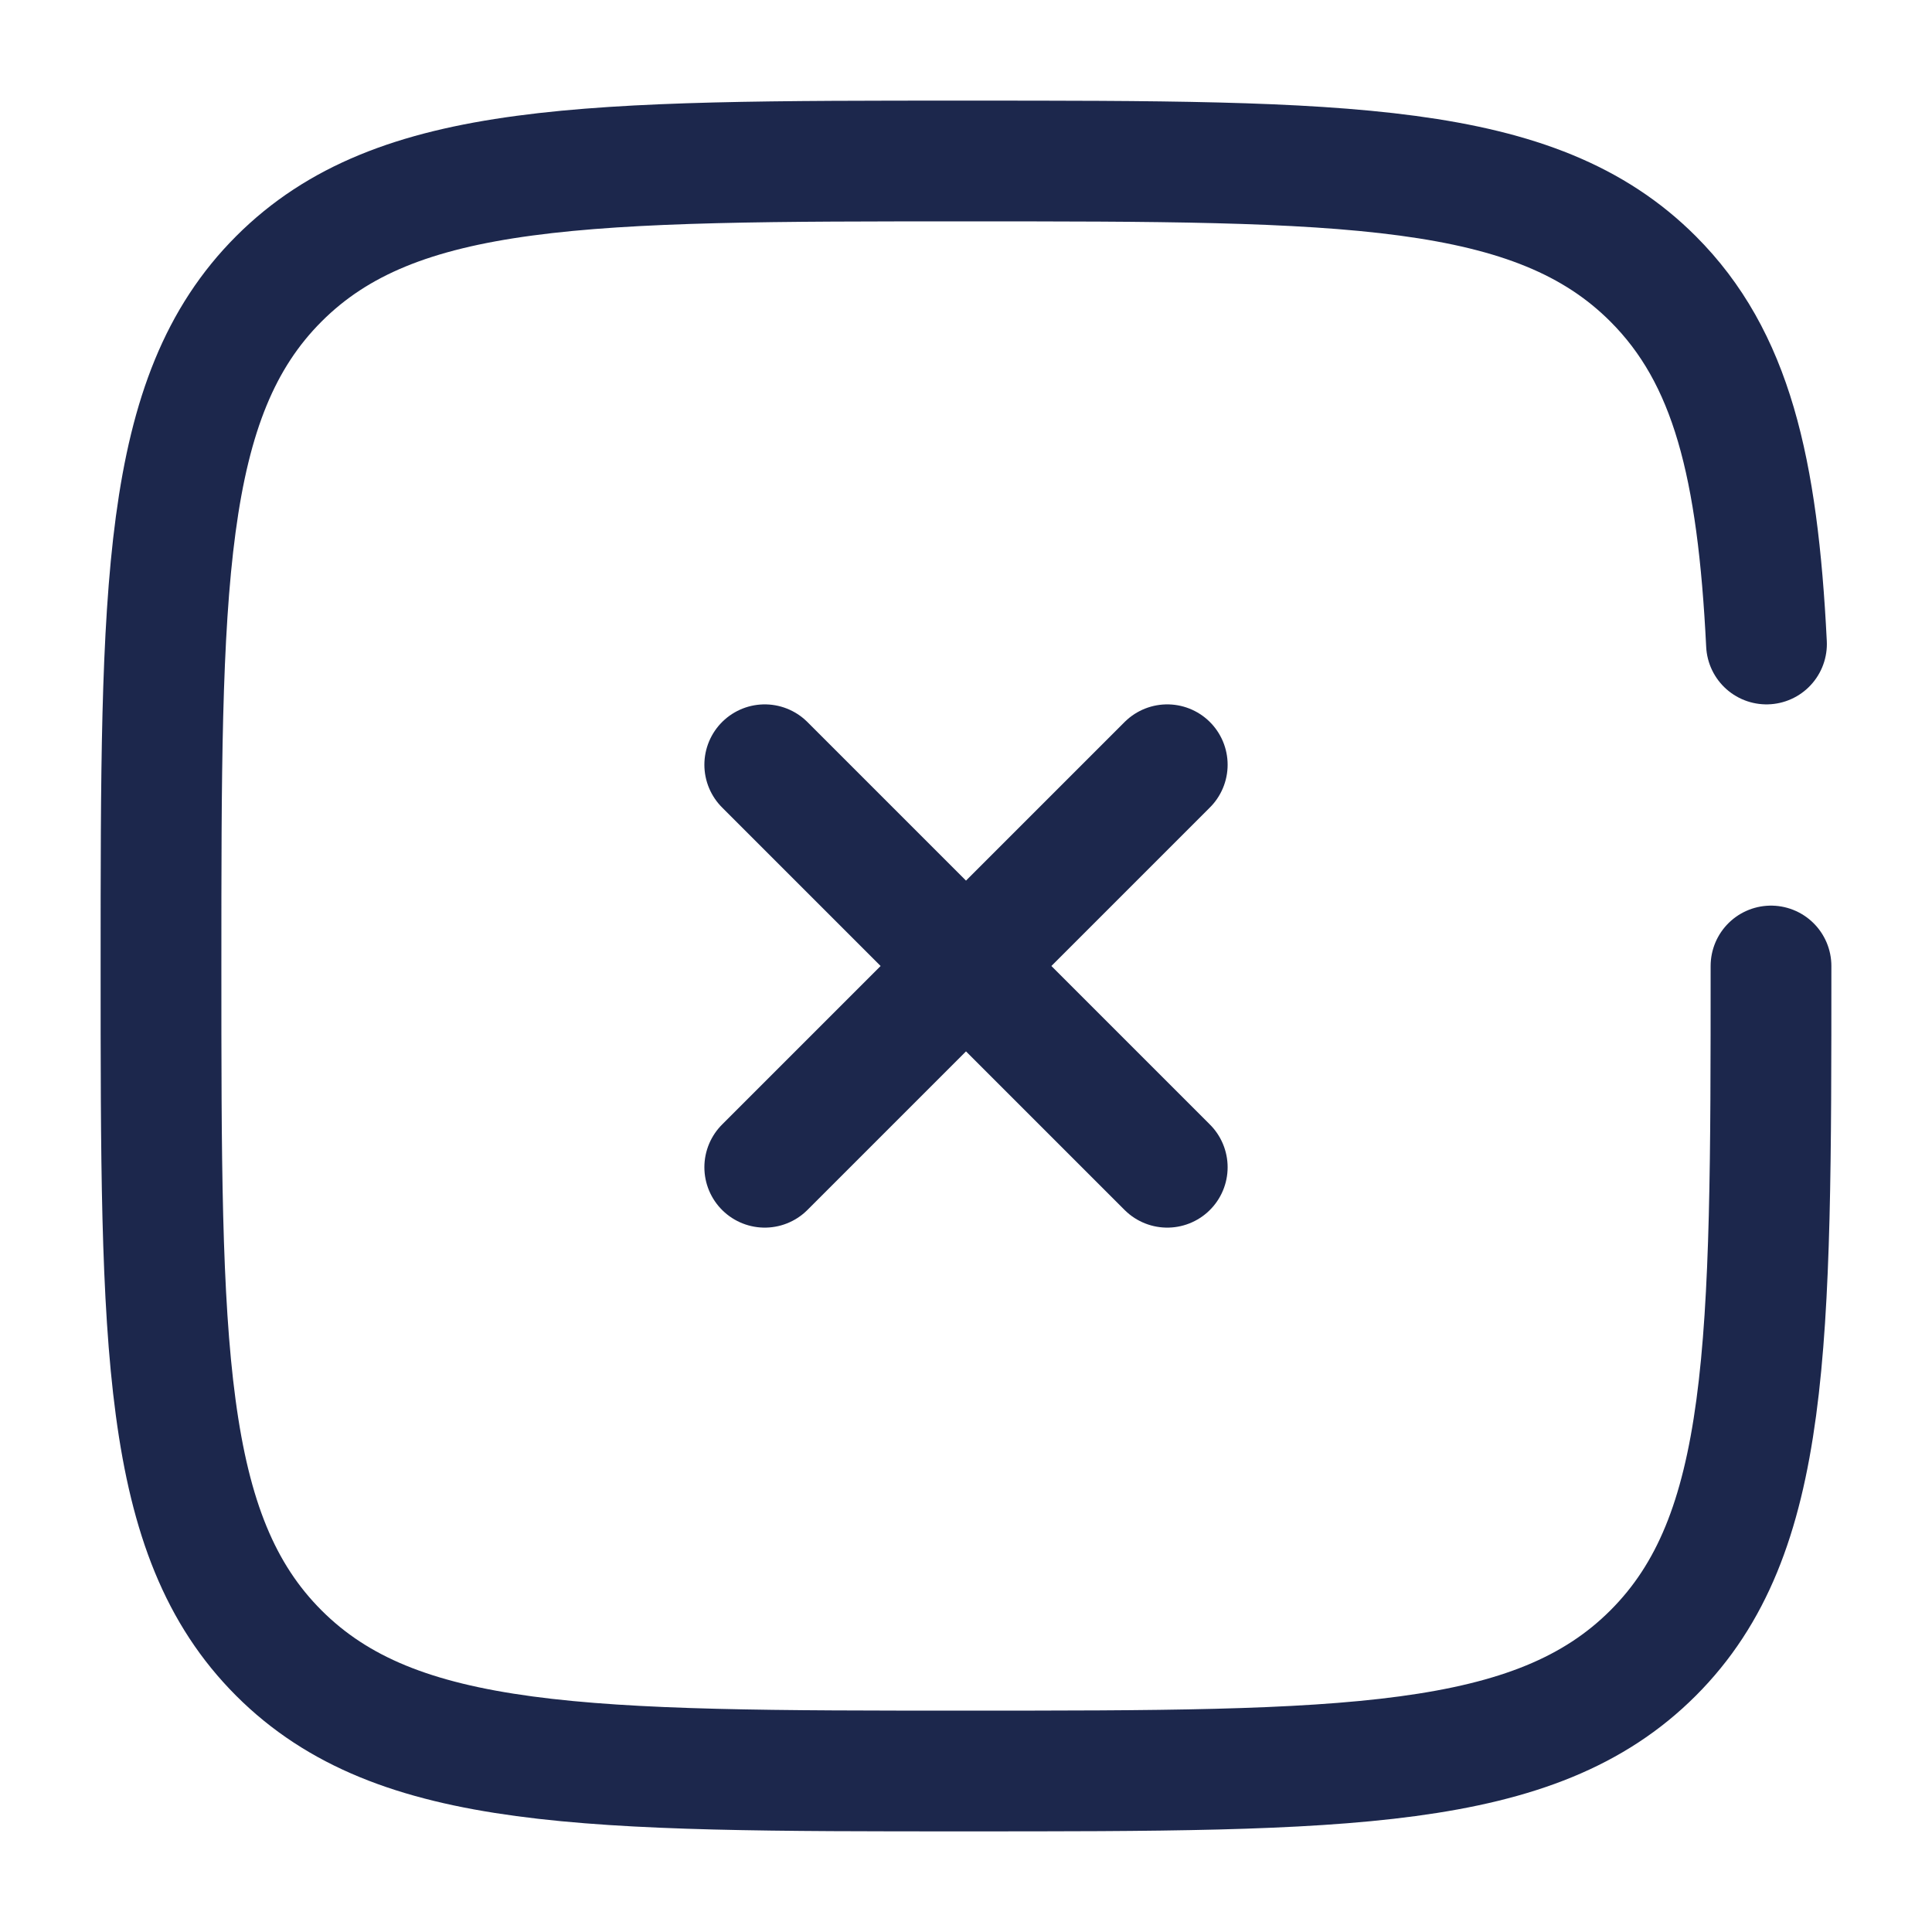
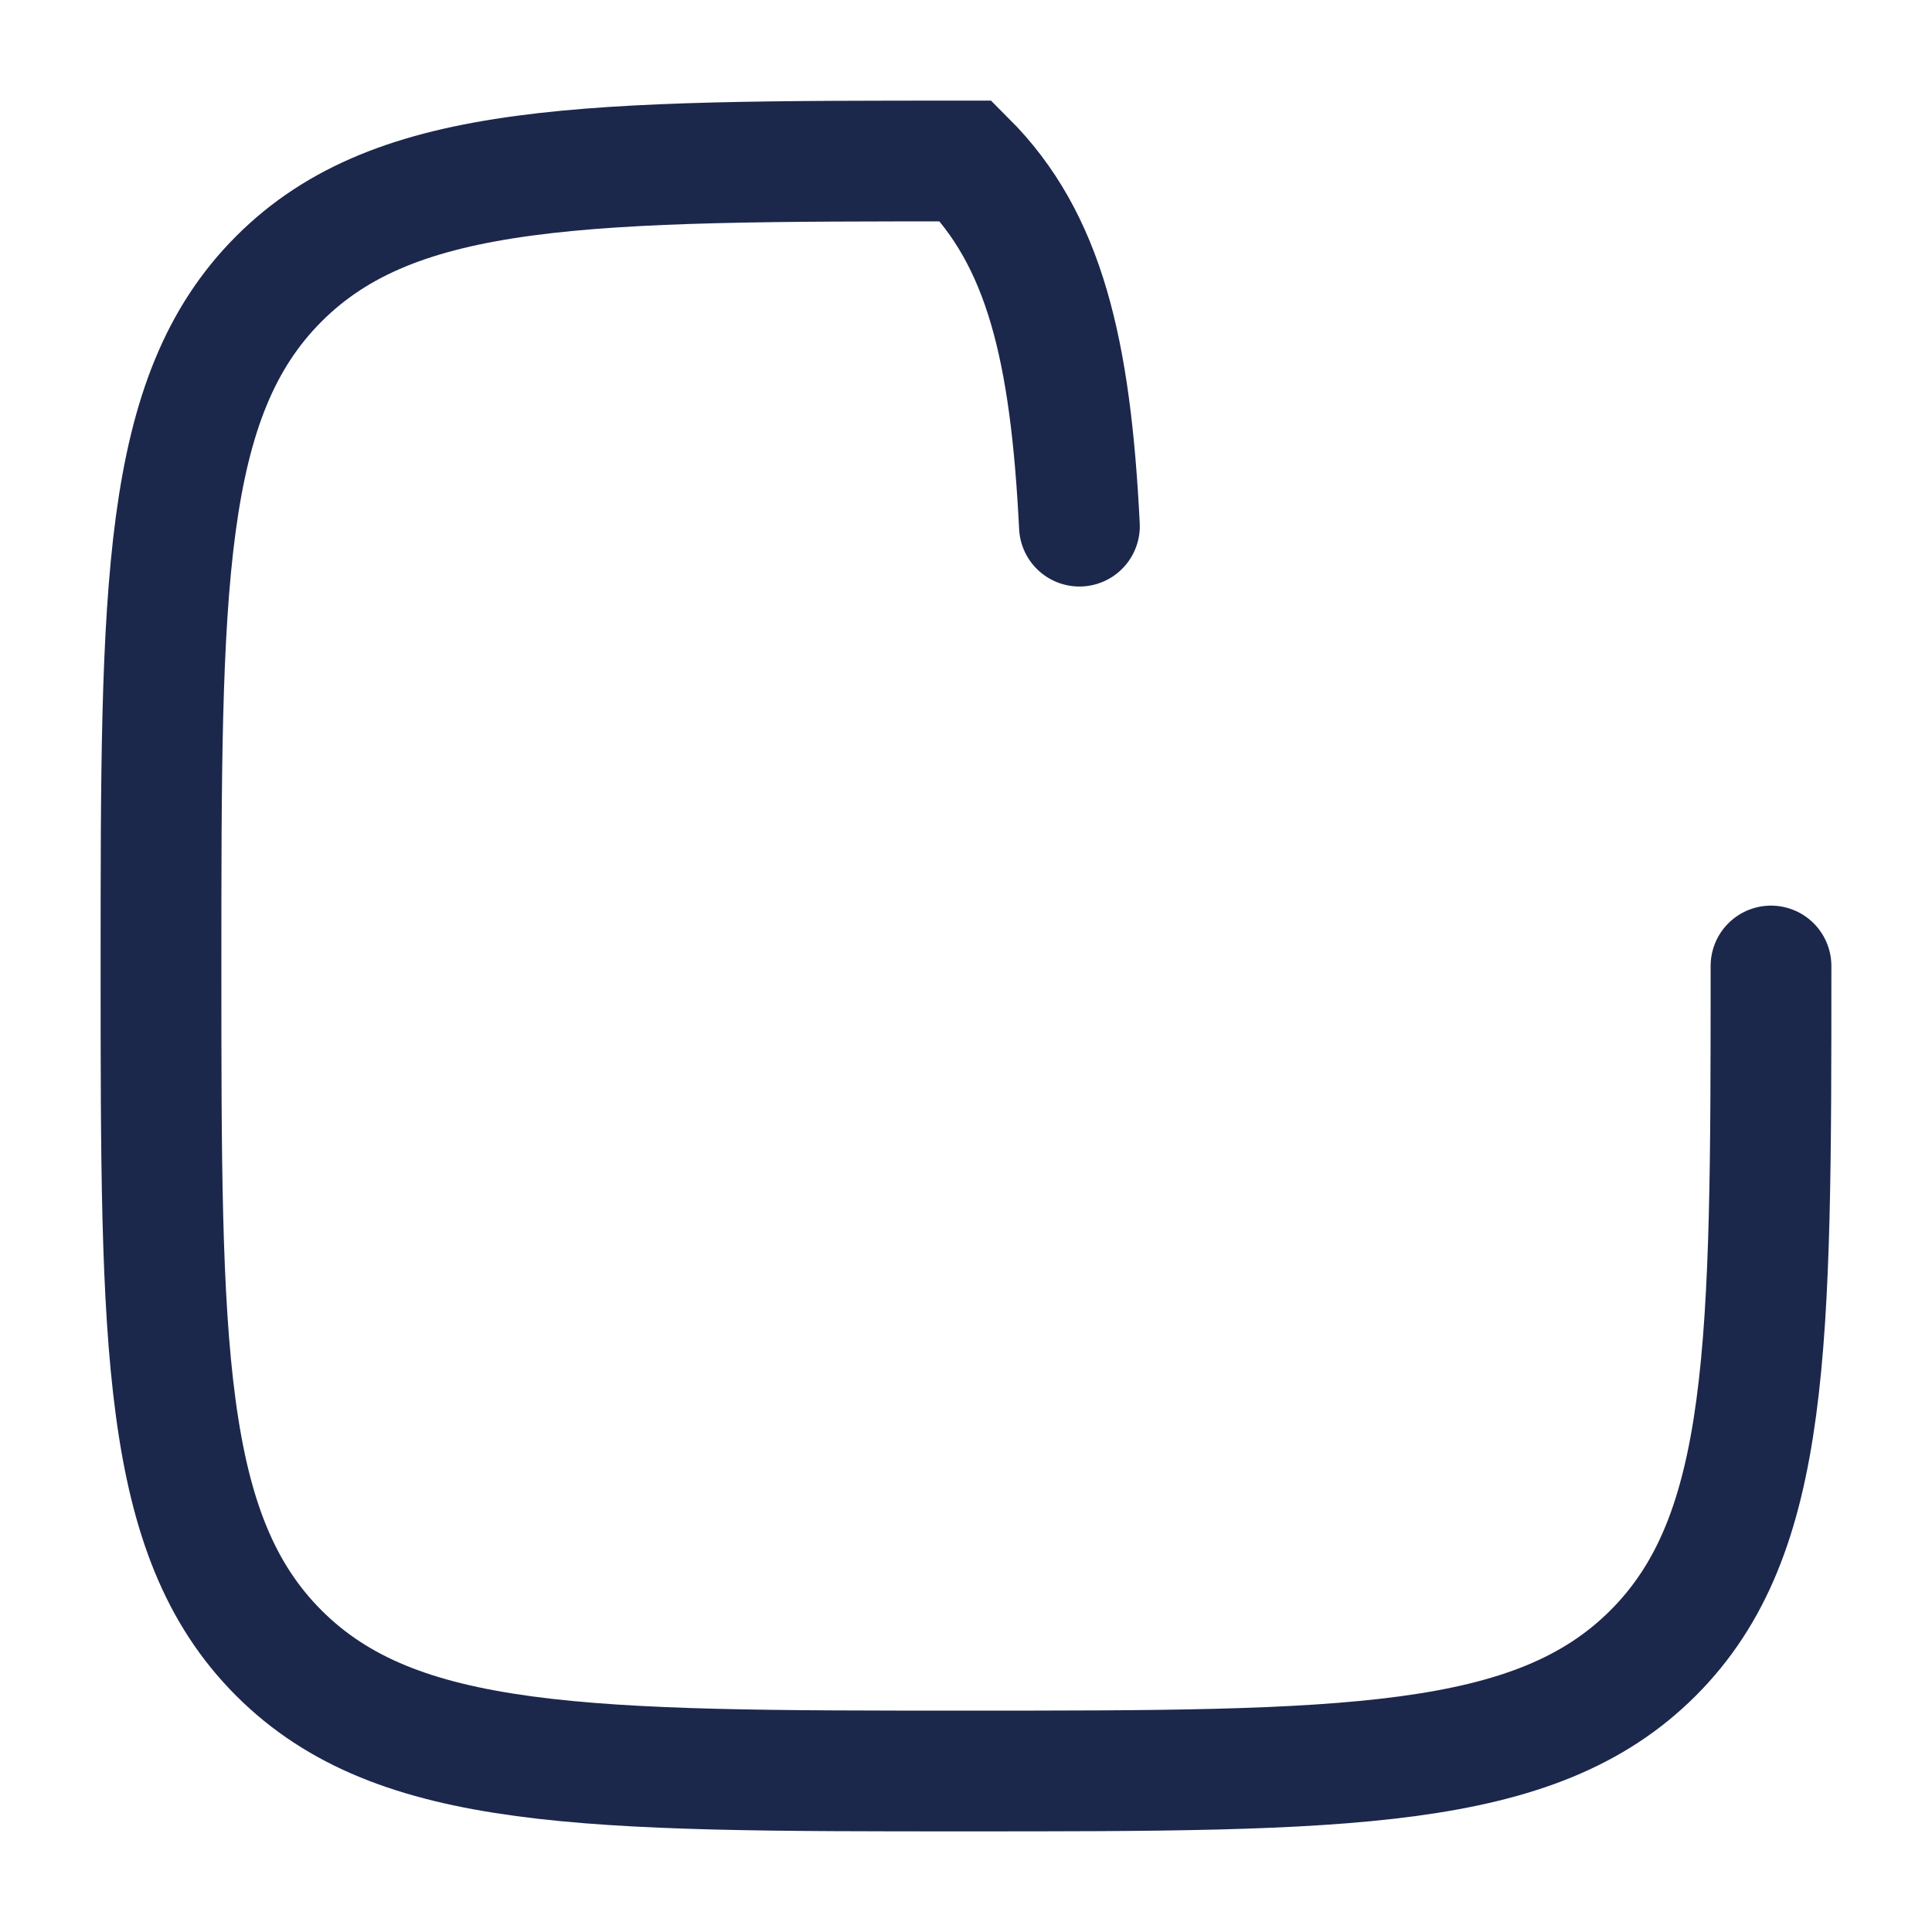
<svg xmlns="http://www.w3.org/2000/svg" width="800" height="800" viewBox="0 0 24 24" fill="none" stroke="#1c274c" stroke-width="1.5" stroke-linecap="round">
  <title>Tutup menu</title>
-   <path d="M14.5 9.5l-5 5m0-5l5 5" />
-   <path d="M22 12c0 4.714 0 7.071-1.465 8.535S16.714 22 12 22s-7.071 0-8.536-1.465S2 16.714 2 12s0-7.071 1.464-8.536S7.286 2 12 2s7.071 0 8.535 1.464c.974.974 1.3 2.342 1.409 4.536" />
+   <path d="M22 12c0 4.714 0 7.071-1.465 8.535S16.714 22 12 22s-7.071 0-8.536-1.465S2 16.714 2 12s0-7.071 1.464-8.536S7.286 2 12 2c.974.974 1.3 2.342 1.409 4.536" />
</svg>